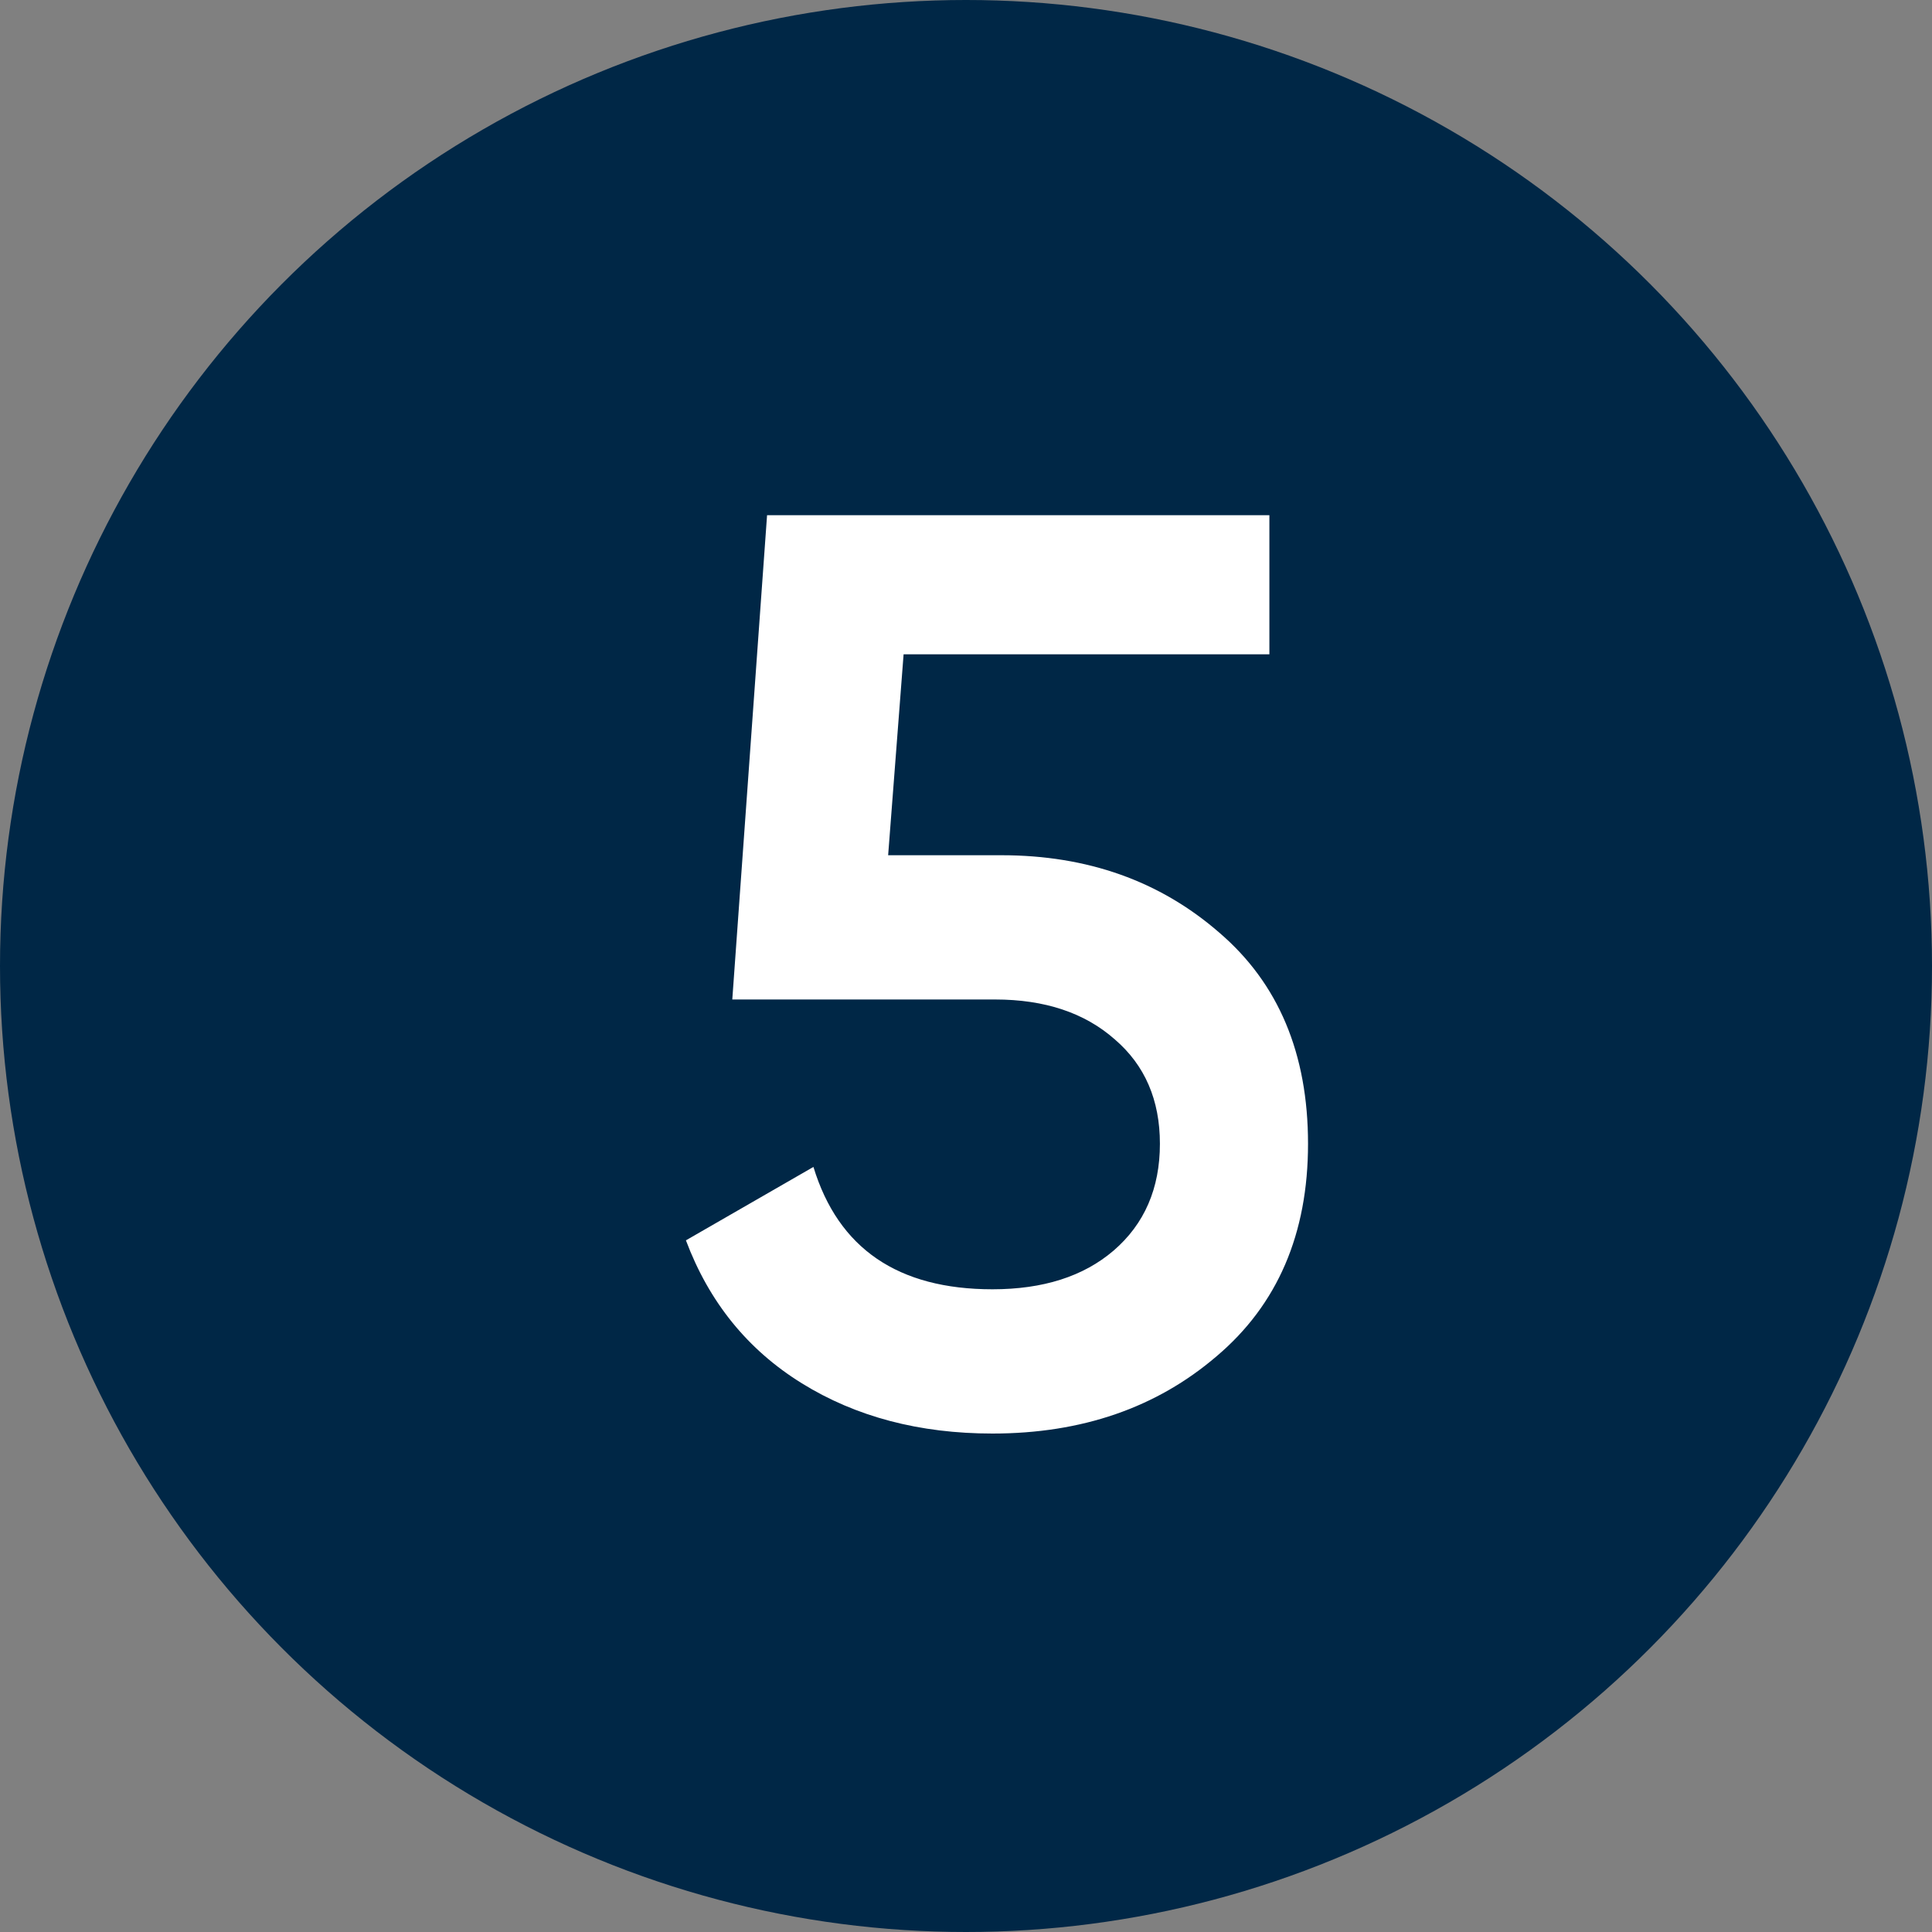
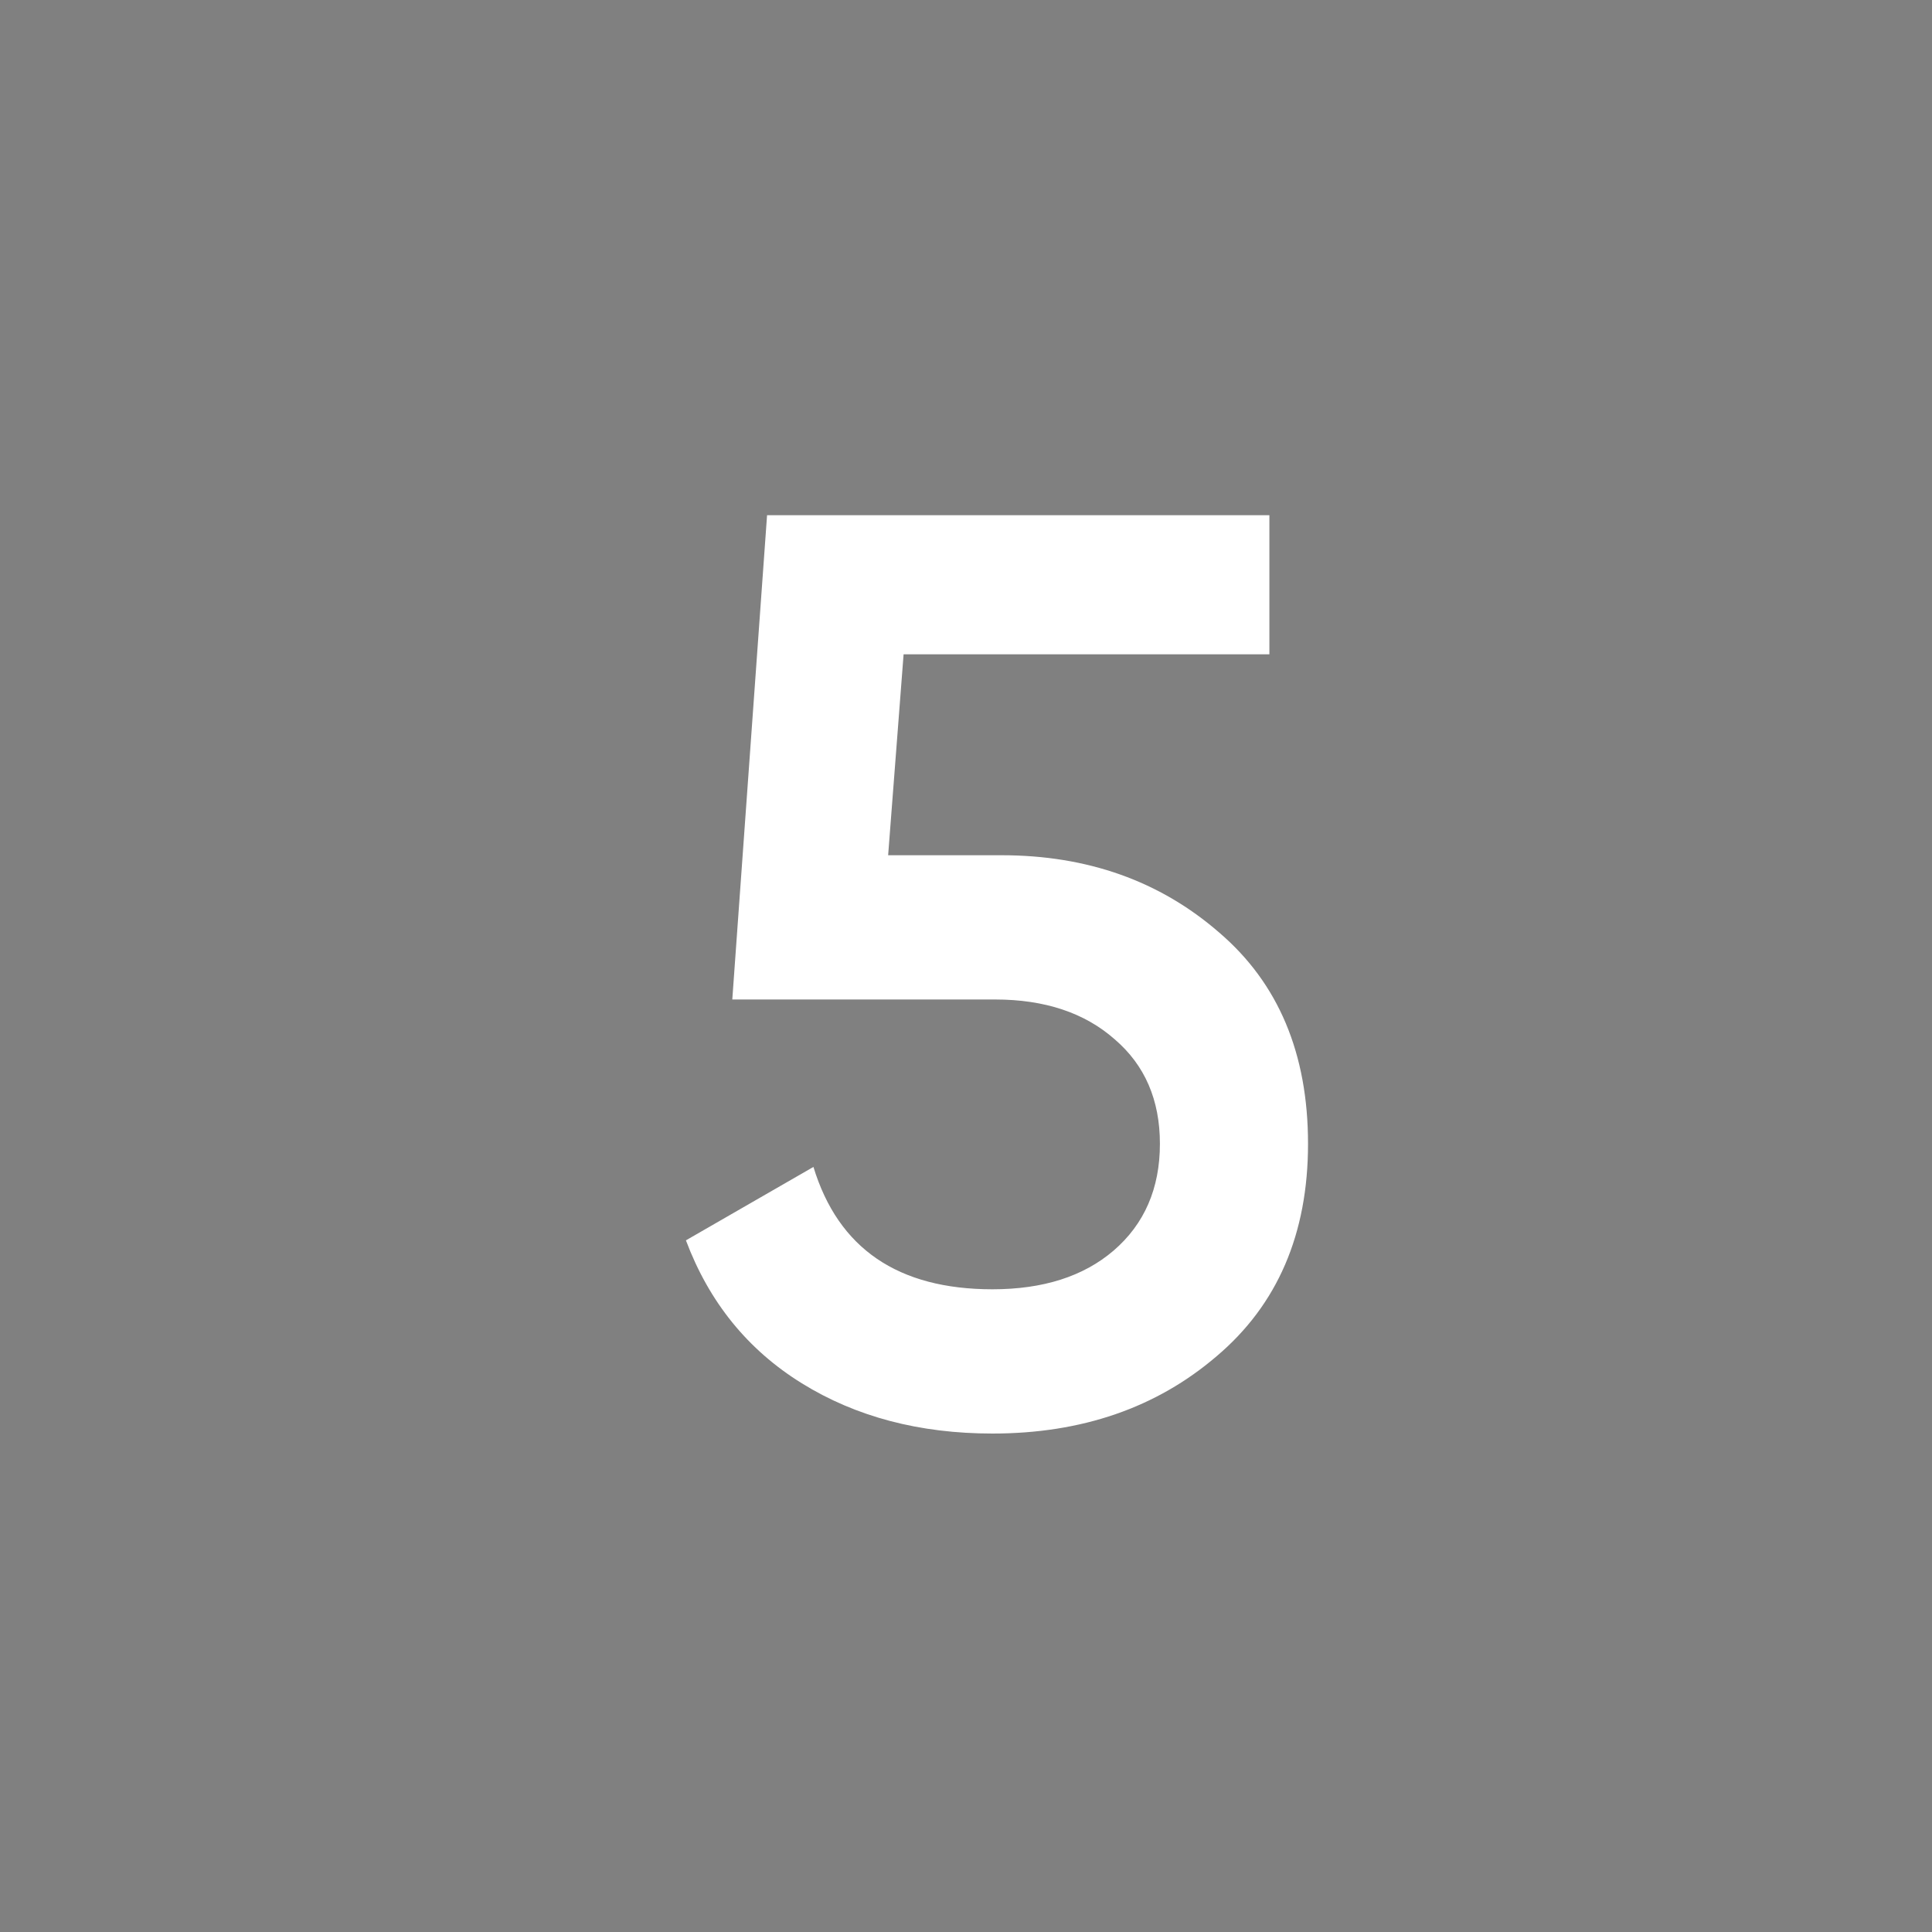
<svg xmlns="http://www.w3.org/2000/svg" width="30" height="30" viewBox="0 0 30 30" fill="none">
  <rect x="0" y="0" width="30" height="30" fill="#808080" stroke="none" />
-   <circle cx="15" cy="15" r="15" fill="#002746" />
  <path d="M13.791 13.28H15.551C16.884 13.28 18.011 13.68 18.931 14.48C19.851 15.267 20.311 16.36 20.311 17.76C20.311 19.16 19.837 20.26 18.891 21.06C17.957 21.86 16.797 22.26 15.411 22.26C14.277 22.26 13.291 22 12.451 21.48C11.611 20.96 11.011 20.22 10.651 19.26L12.631 18.12C13.017 19.387 13.944 20.02 15.411 20.02C16.197 20.02 16.824 19.82 17.291 19.42C17.771 19.007 18.011 18.453 18.011 17.76C18.011 17.08 17.777 16.54 17.311 16.14C16.844 15.727 16.224 15.52 15.451 15.52H11.371L11.911 8H19.711V10.16H14.031L13.791 13.28Z" fill="white" />
</svg>